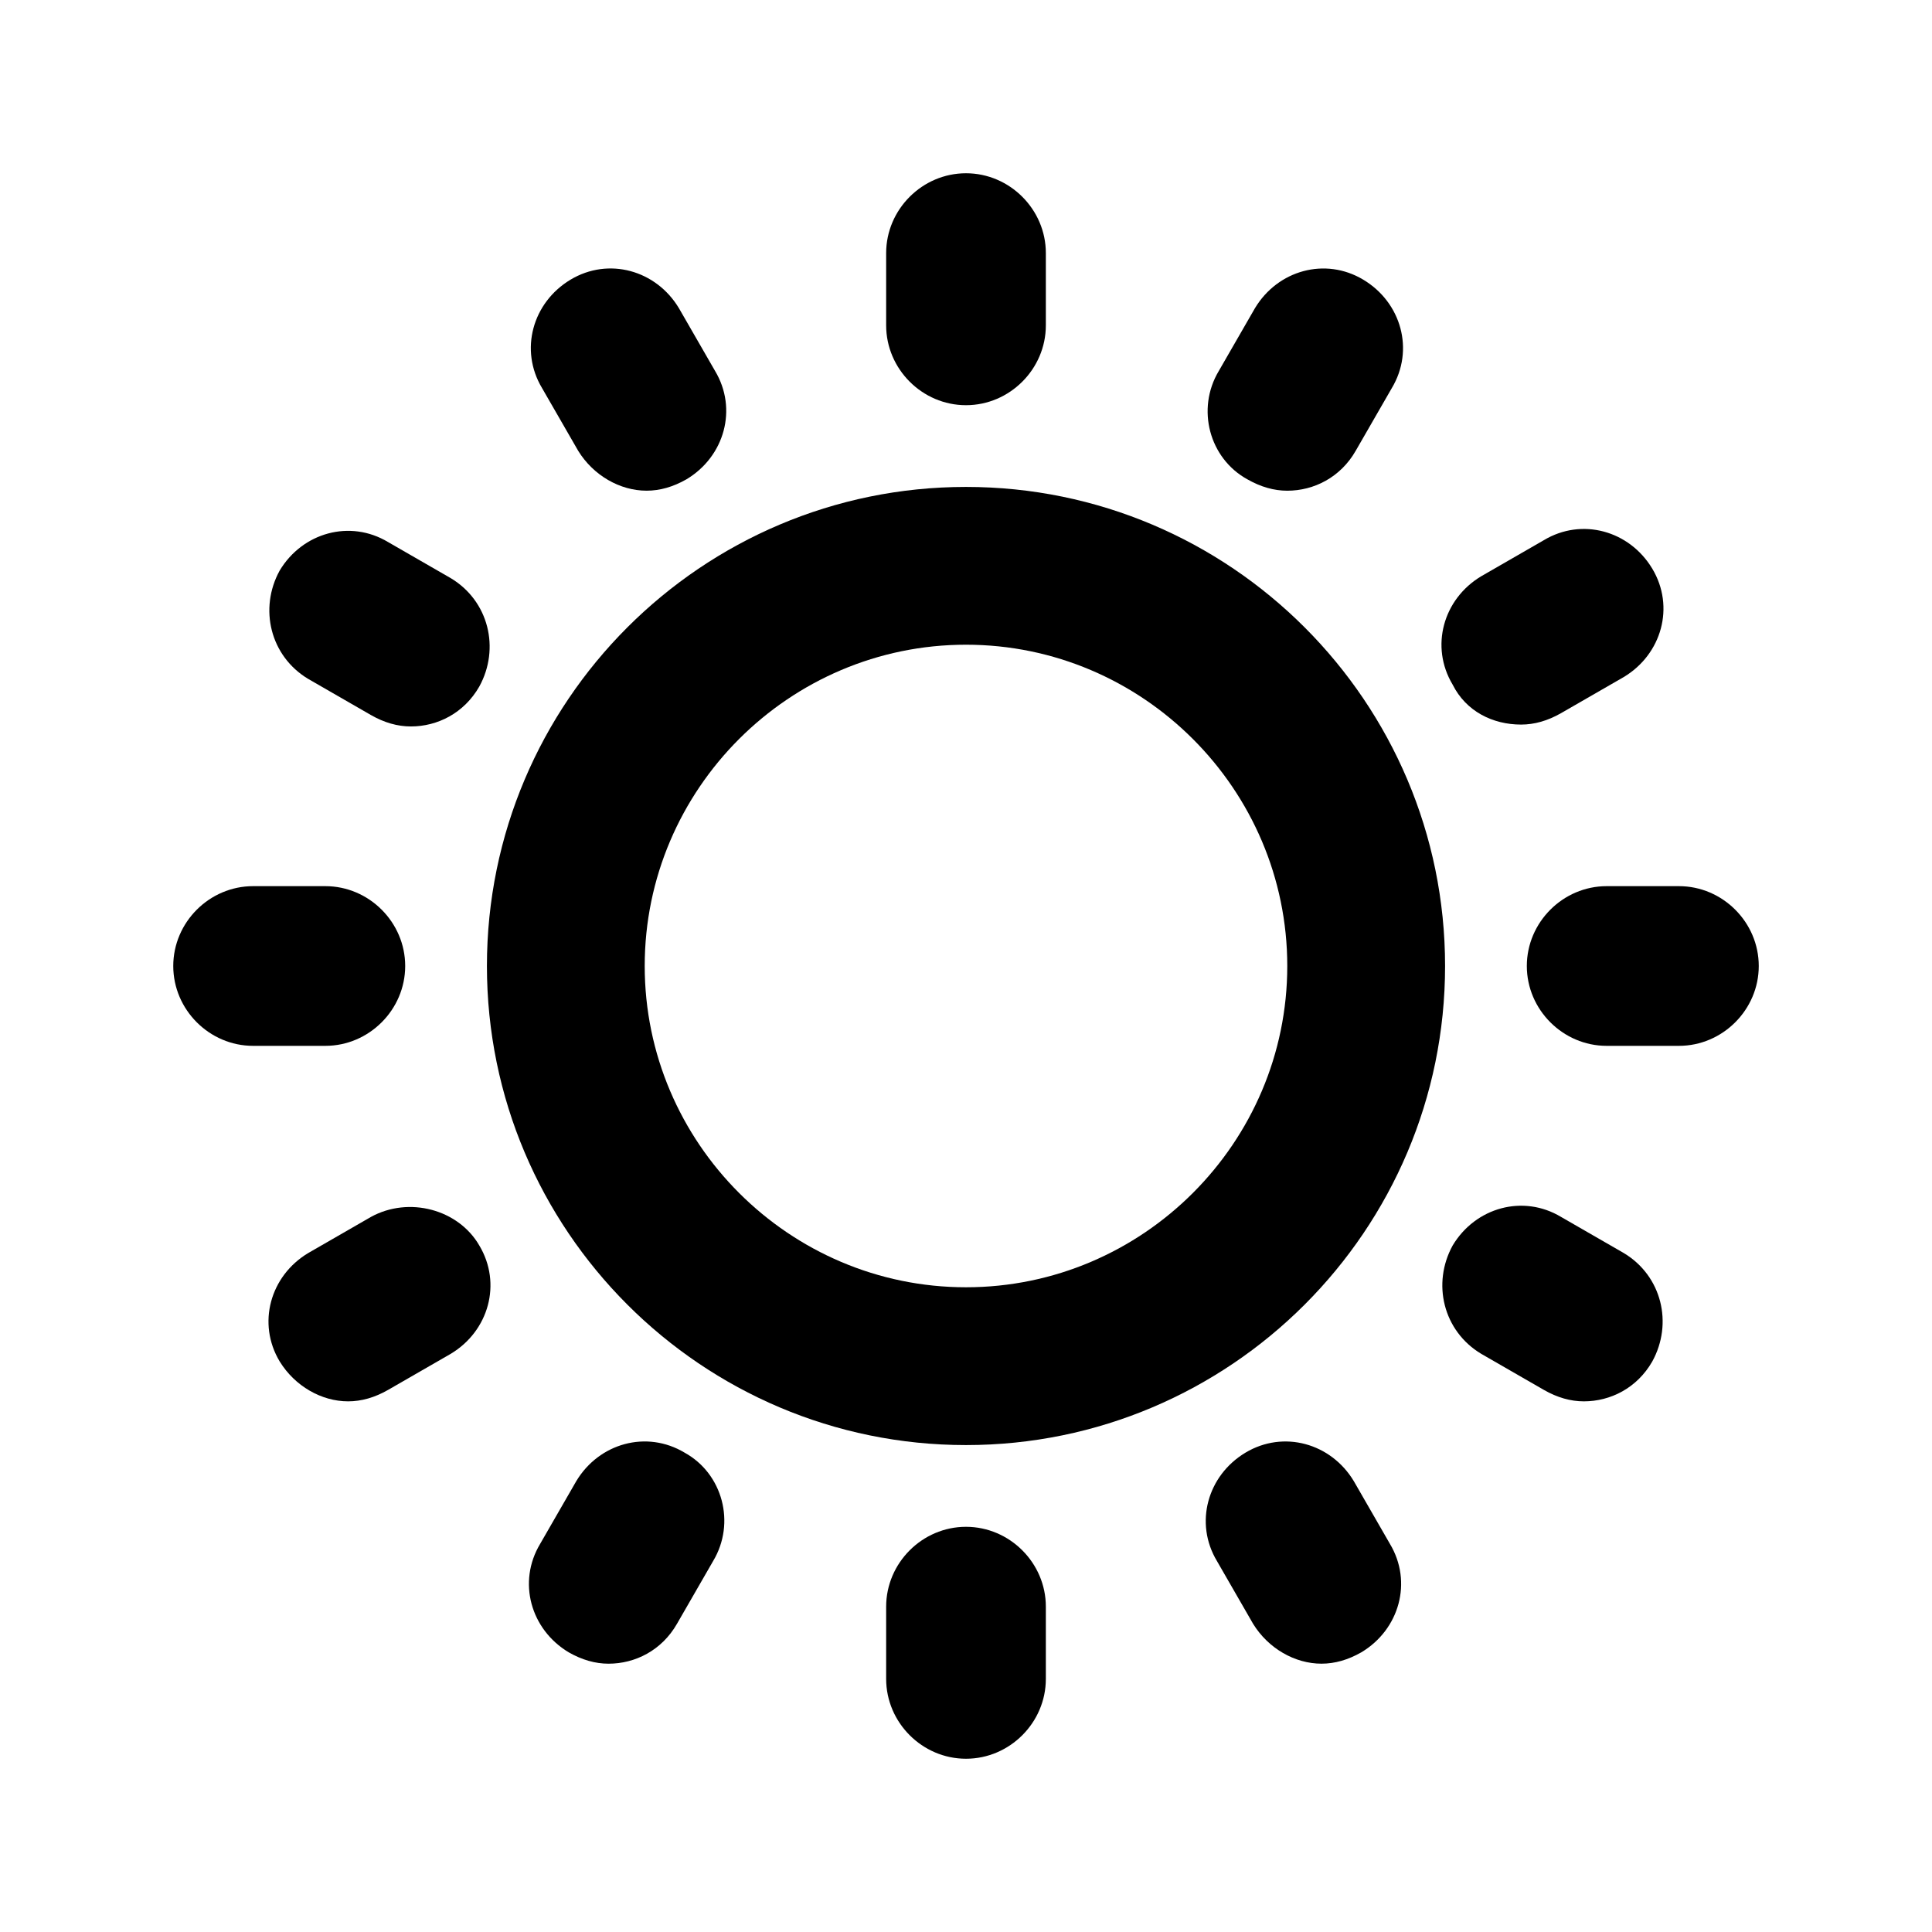
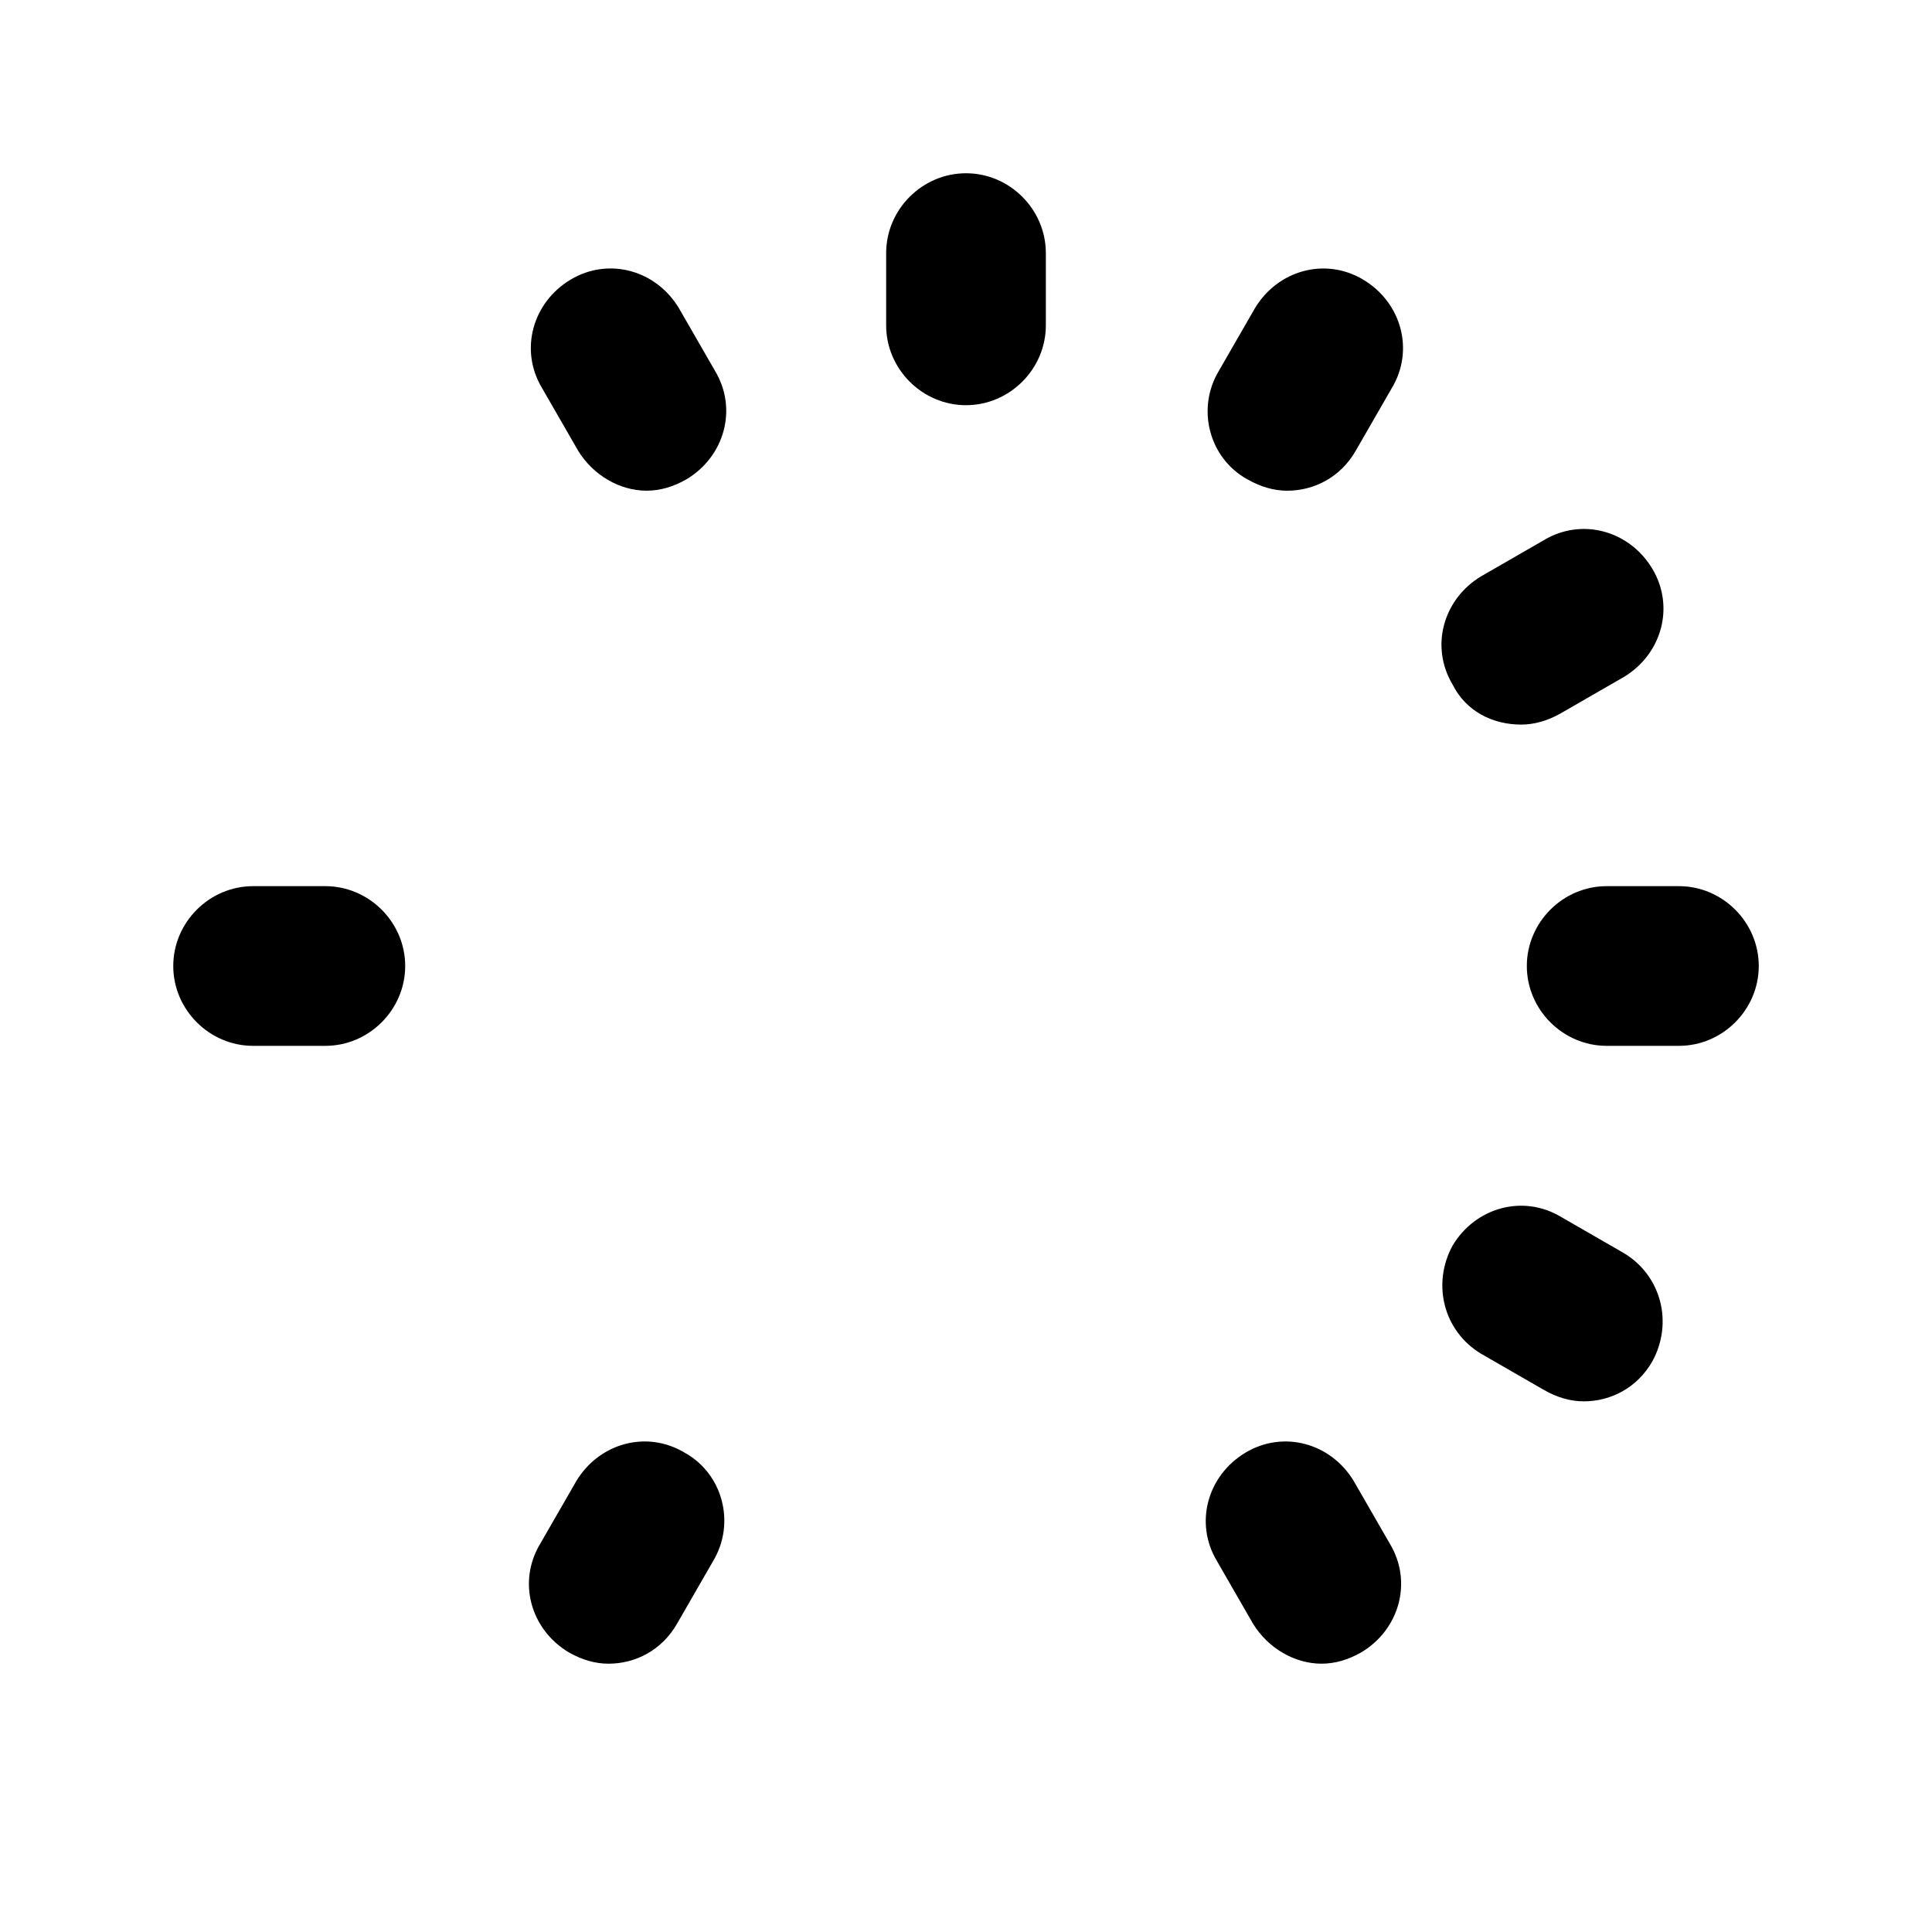
<svg xmlns="http://www.w3.org/2000/svg" fill="#000000" width="800px" height="800px" version="1.1" viewBox="144 144 512 512">
  <g>
-     <path d="m400 273.04c-70.031 0-126.96 56.93-126.96 126.96 0 70.027 56.93 126.96 126.96 126.96 70.027 0 126.96-56.93 126.96-126.96 0-70.031-56.93-126.96-126.96-126.96zm0 212.1c-46.855 0-85.145-38.289-85.145-85.145 0-46.852 38.289-85.141 85.145-85.141 46.852 0 85.141 38.289 85.141 85.145 0 46.852-38.289 85.141-85.141 85.141z" />
    <path d="m400 251.38c11.586 0 21.16-9.574 21.16-21.16v-19.145c0-11.586-9.574-21.16-21.16-21.16s-21.16 9.574-21.16 21.16v19.145c0 11.586 9.57 21.16 21.16 21.16z" />
    <path d="m297.22 263.46c4.031 6.551 11.082 10.578 18.137 10.578 3.527 0 7.055-1.008 10.578-3.023 10.078-6.047 13.602-18.641 7.559-28.719l-9.574-16.625c-6.047-10.078-18.641-13.602-28.719-7.559-10.078 6.047-13.602 18.641-7.559 28.719z" />
-     <path d="m225.68 323.92 16.625 9.574c3.527 2.016 7.055 3.023 10.578 3.023 7.055 0 14.105-3.527 18.137-10.578 5.543-10.078 2.519-22.672-7.559-28.719l-16.625-9.574c-10.078-6.047-22.672-2.519-28.719 7.559-5.535 10.074-2.512 22.672 7.562 28.715z" />
    <path d="m251.38 400c0-11.586-9.574-21.16-21.16-21.16h-19.145c-11.586 0-21.16 9.574-21.16 21.16s9.574 21.16 21.16 21.16h19.145c11.586 0 21.16-9.574 21.16-21.16z" />
-     <path d="m242.3 466.5-16.625 9.574c-10.078 6.047-13.602 18.641-7.559 28.719 4.031 6.551 11.082 10.578 18.137 10.578 3.527 0 7.055-1.008 10.578-3.023l16.625-9.574c10.078-6.047 13.602-18.641 7.559-28.719-5.539-9.57-18.637-13.094-28.715-7.555z" />
    <path d="m325.43 528.97c-10.078-6.047-22.672-2.519-28.719 7.559l-9.574 16.625c-6.047 10.078-2.519 22.672 7.559 28.719 3.527 2.016 7.055 3.023 10.578 3.023 7.055 0 14.105-3.527 18.137-10.578l9.574-16.625c6.051-10.082 2.523-23.18-7.555-28.723z" />
-     <path d="m400 548.62c-11.586 0-21.16 9.574-21.16 21.16v19.145c0 11.586 9.574 21.16 21.16 21.16s21.16-9.574 21.16-21.16v-19.145c0-11.586-9.574-21.16-21.16-21.16z" />
    <path d="m502.78 536.53c-6.047-10.078-18.641-13.602-28.719-7.559-10.078 6.047-13.602 18.641-7.559 28.719l9.574 16.625c4.031 6.551 11.082 10.578 18.137 10.578 3.527 0 7.055-1.008 10.578-3.023 10.078-6.047 13.602-18.641 7.559-28.719z" />
    <path d="m574.32 476.07-16.625-9.574c-10.078-6.047-22.672-2.519-28.719 7.559-5.543 10.078-2.519 22.672 7.559 28.719l16.625 9.574c3.527 2.016 7.055 3.023 10.578 3.023 7.055 0 14.105-3.527 18.137-10.578 5.543-10.082 2.523-22.676-7.555-28.723z" />
    <path d="m588.93 378.84h-19.145c-11.586 0-21.16 9.574-21.16 21.16s9.574 21.16 21.16 21.16h19.145c11.586 0 21.16-9.574 21.16-21.16 0-11.59-9.57-21.16-21.16-21.16z" />
    <path d="m547.11 336.02c3.527 0 7.055-1.008 10.578-3.023l16.625-9.574c10.078-6.047 13.602-18.641 7.559-28.719-6.047-10.078-18.641-13.602-28.719-7.559l-16.625 9.574c-10.078 6.047-13.602 18.641-7.559 28.719 3.531 7.055 10.586 10.582 18.141 10.582z" />
    <path d="m474.56 271.02c3.527 2.016 7.055 3.023 10.578 3.023 7.055 0 14.105-3.527 18.137-10.578l9.574-16.625c6.047-10.078 2.519-22.672-7.559-28.719s-22.672-2.519-28.719 7.559l-9.574 16.625c-6.039 10.074-2.516 23.172 7.562 28.715z" />
  </g>
</svg>